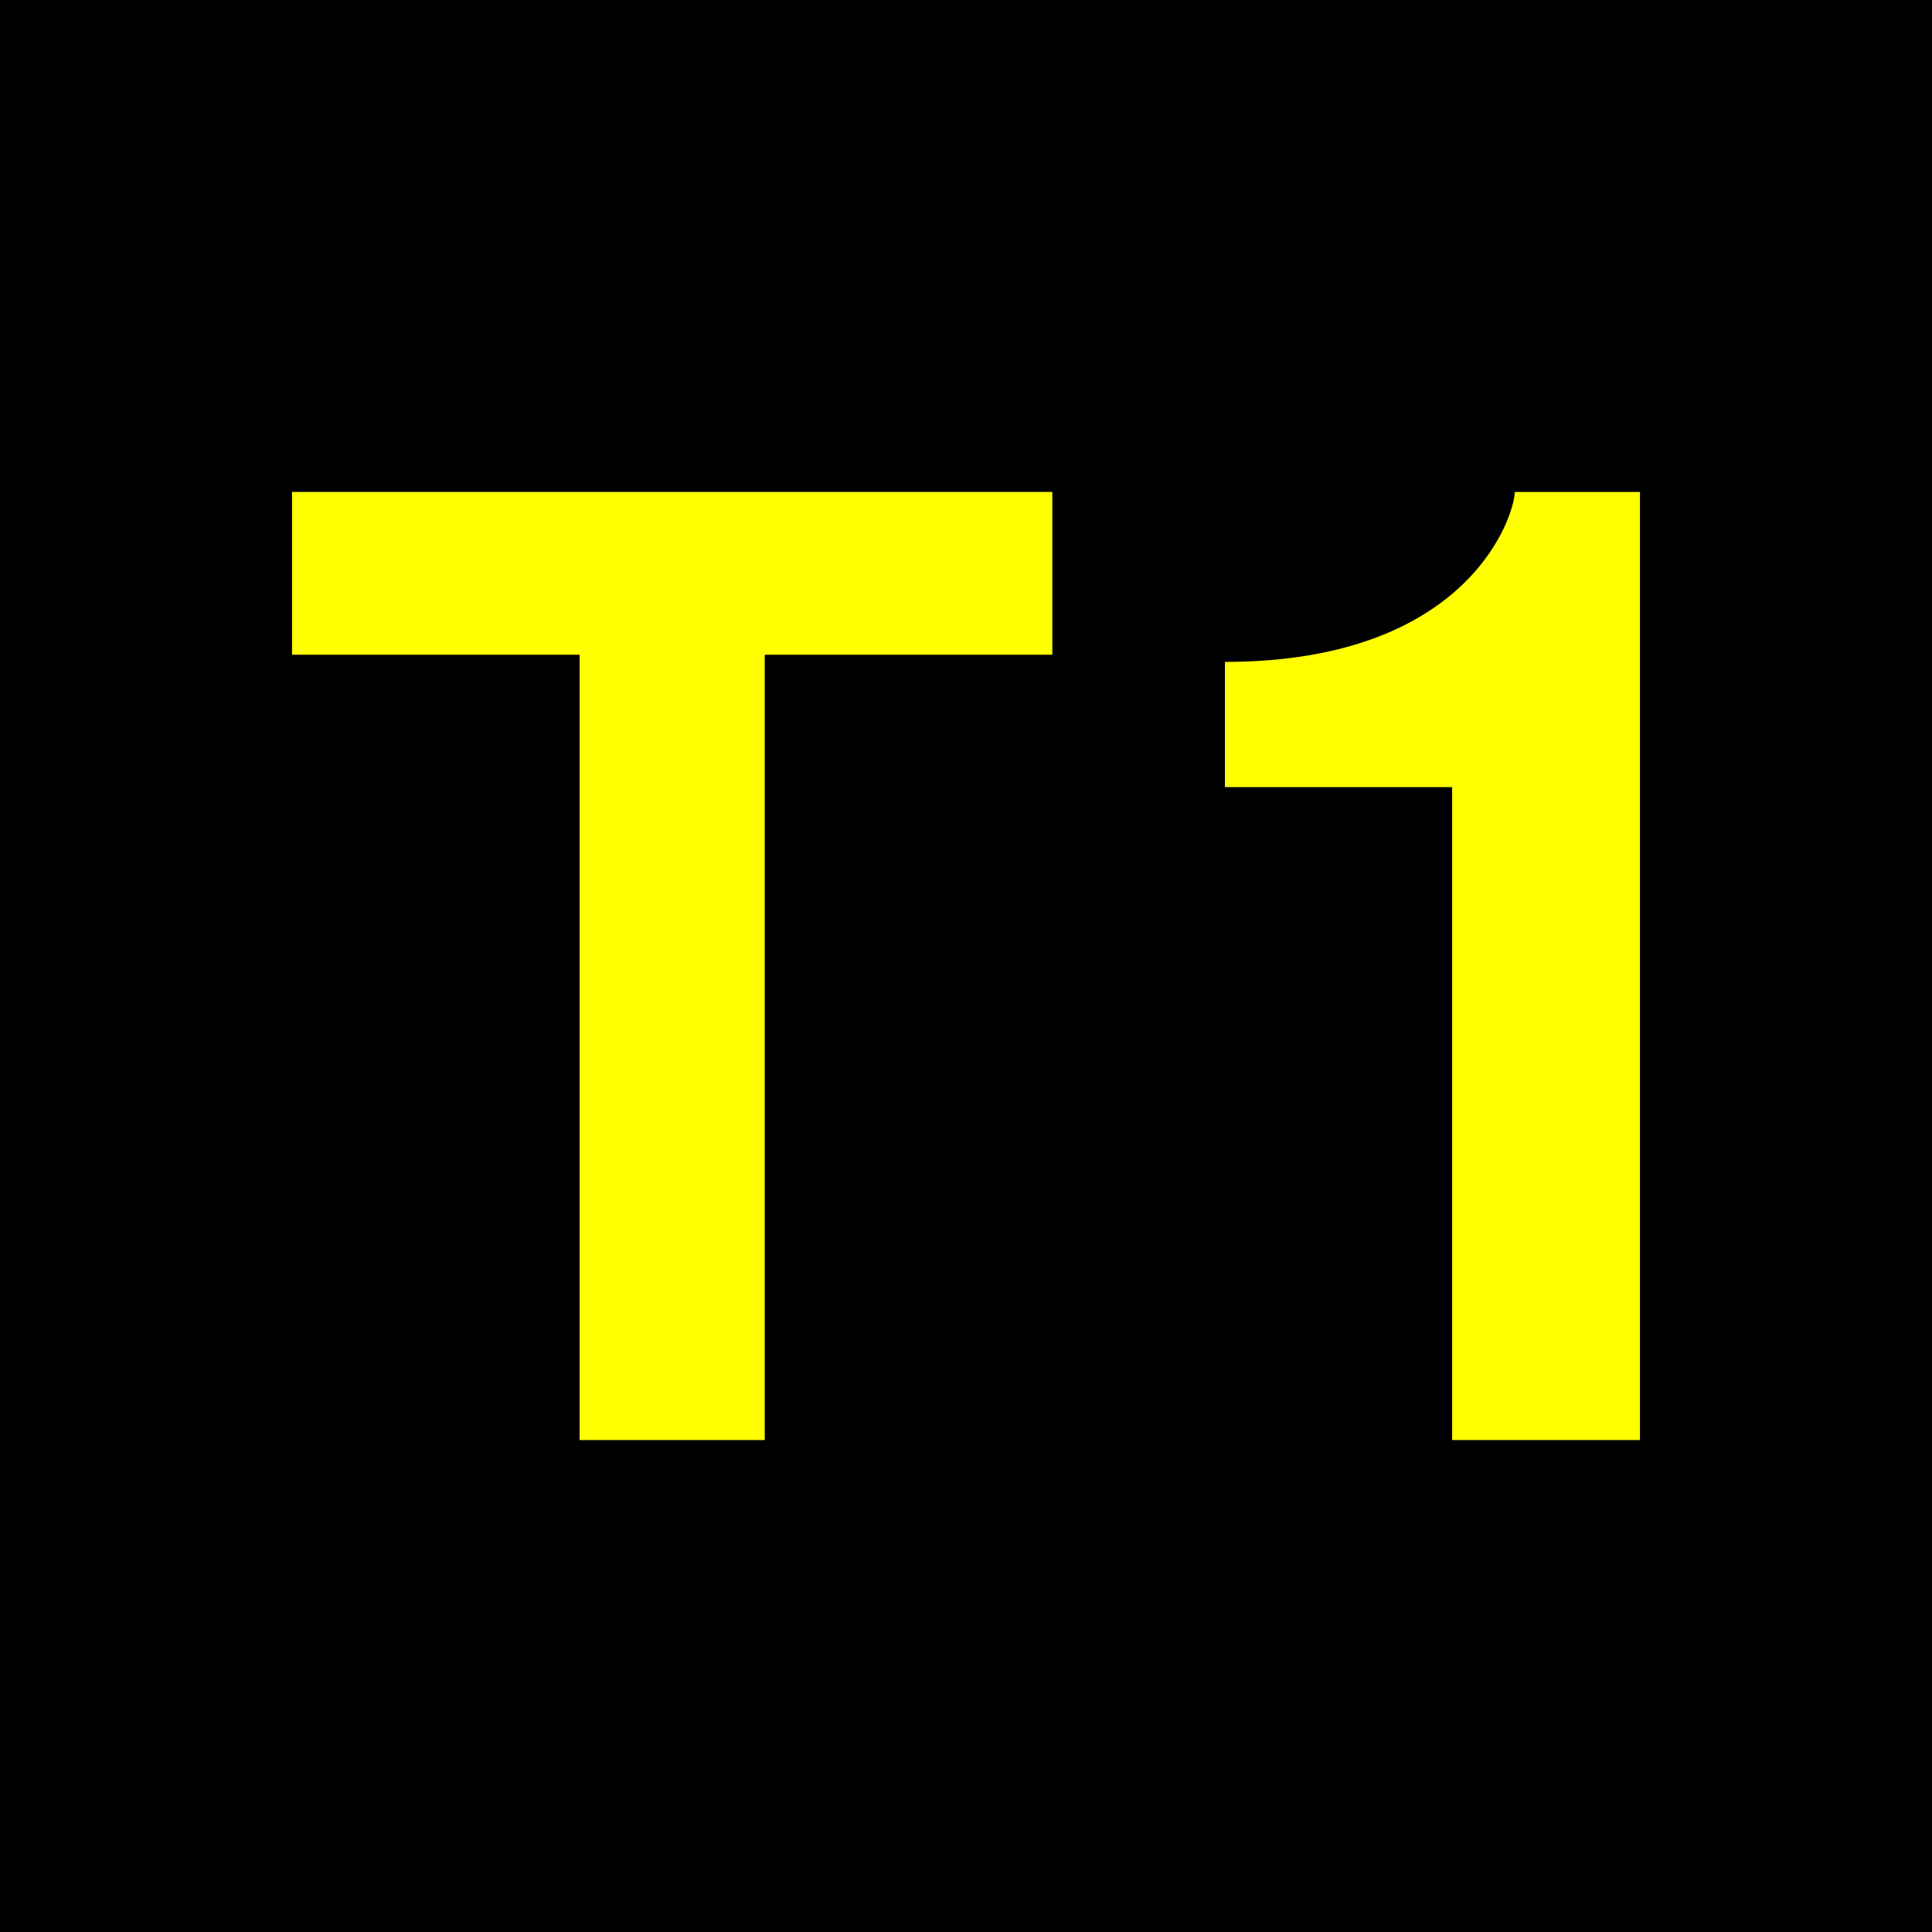
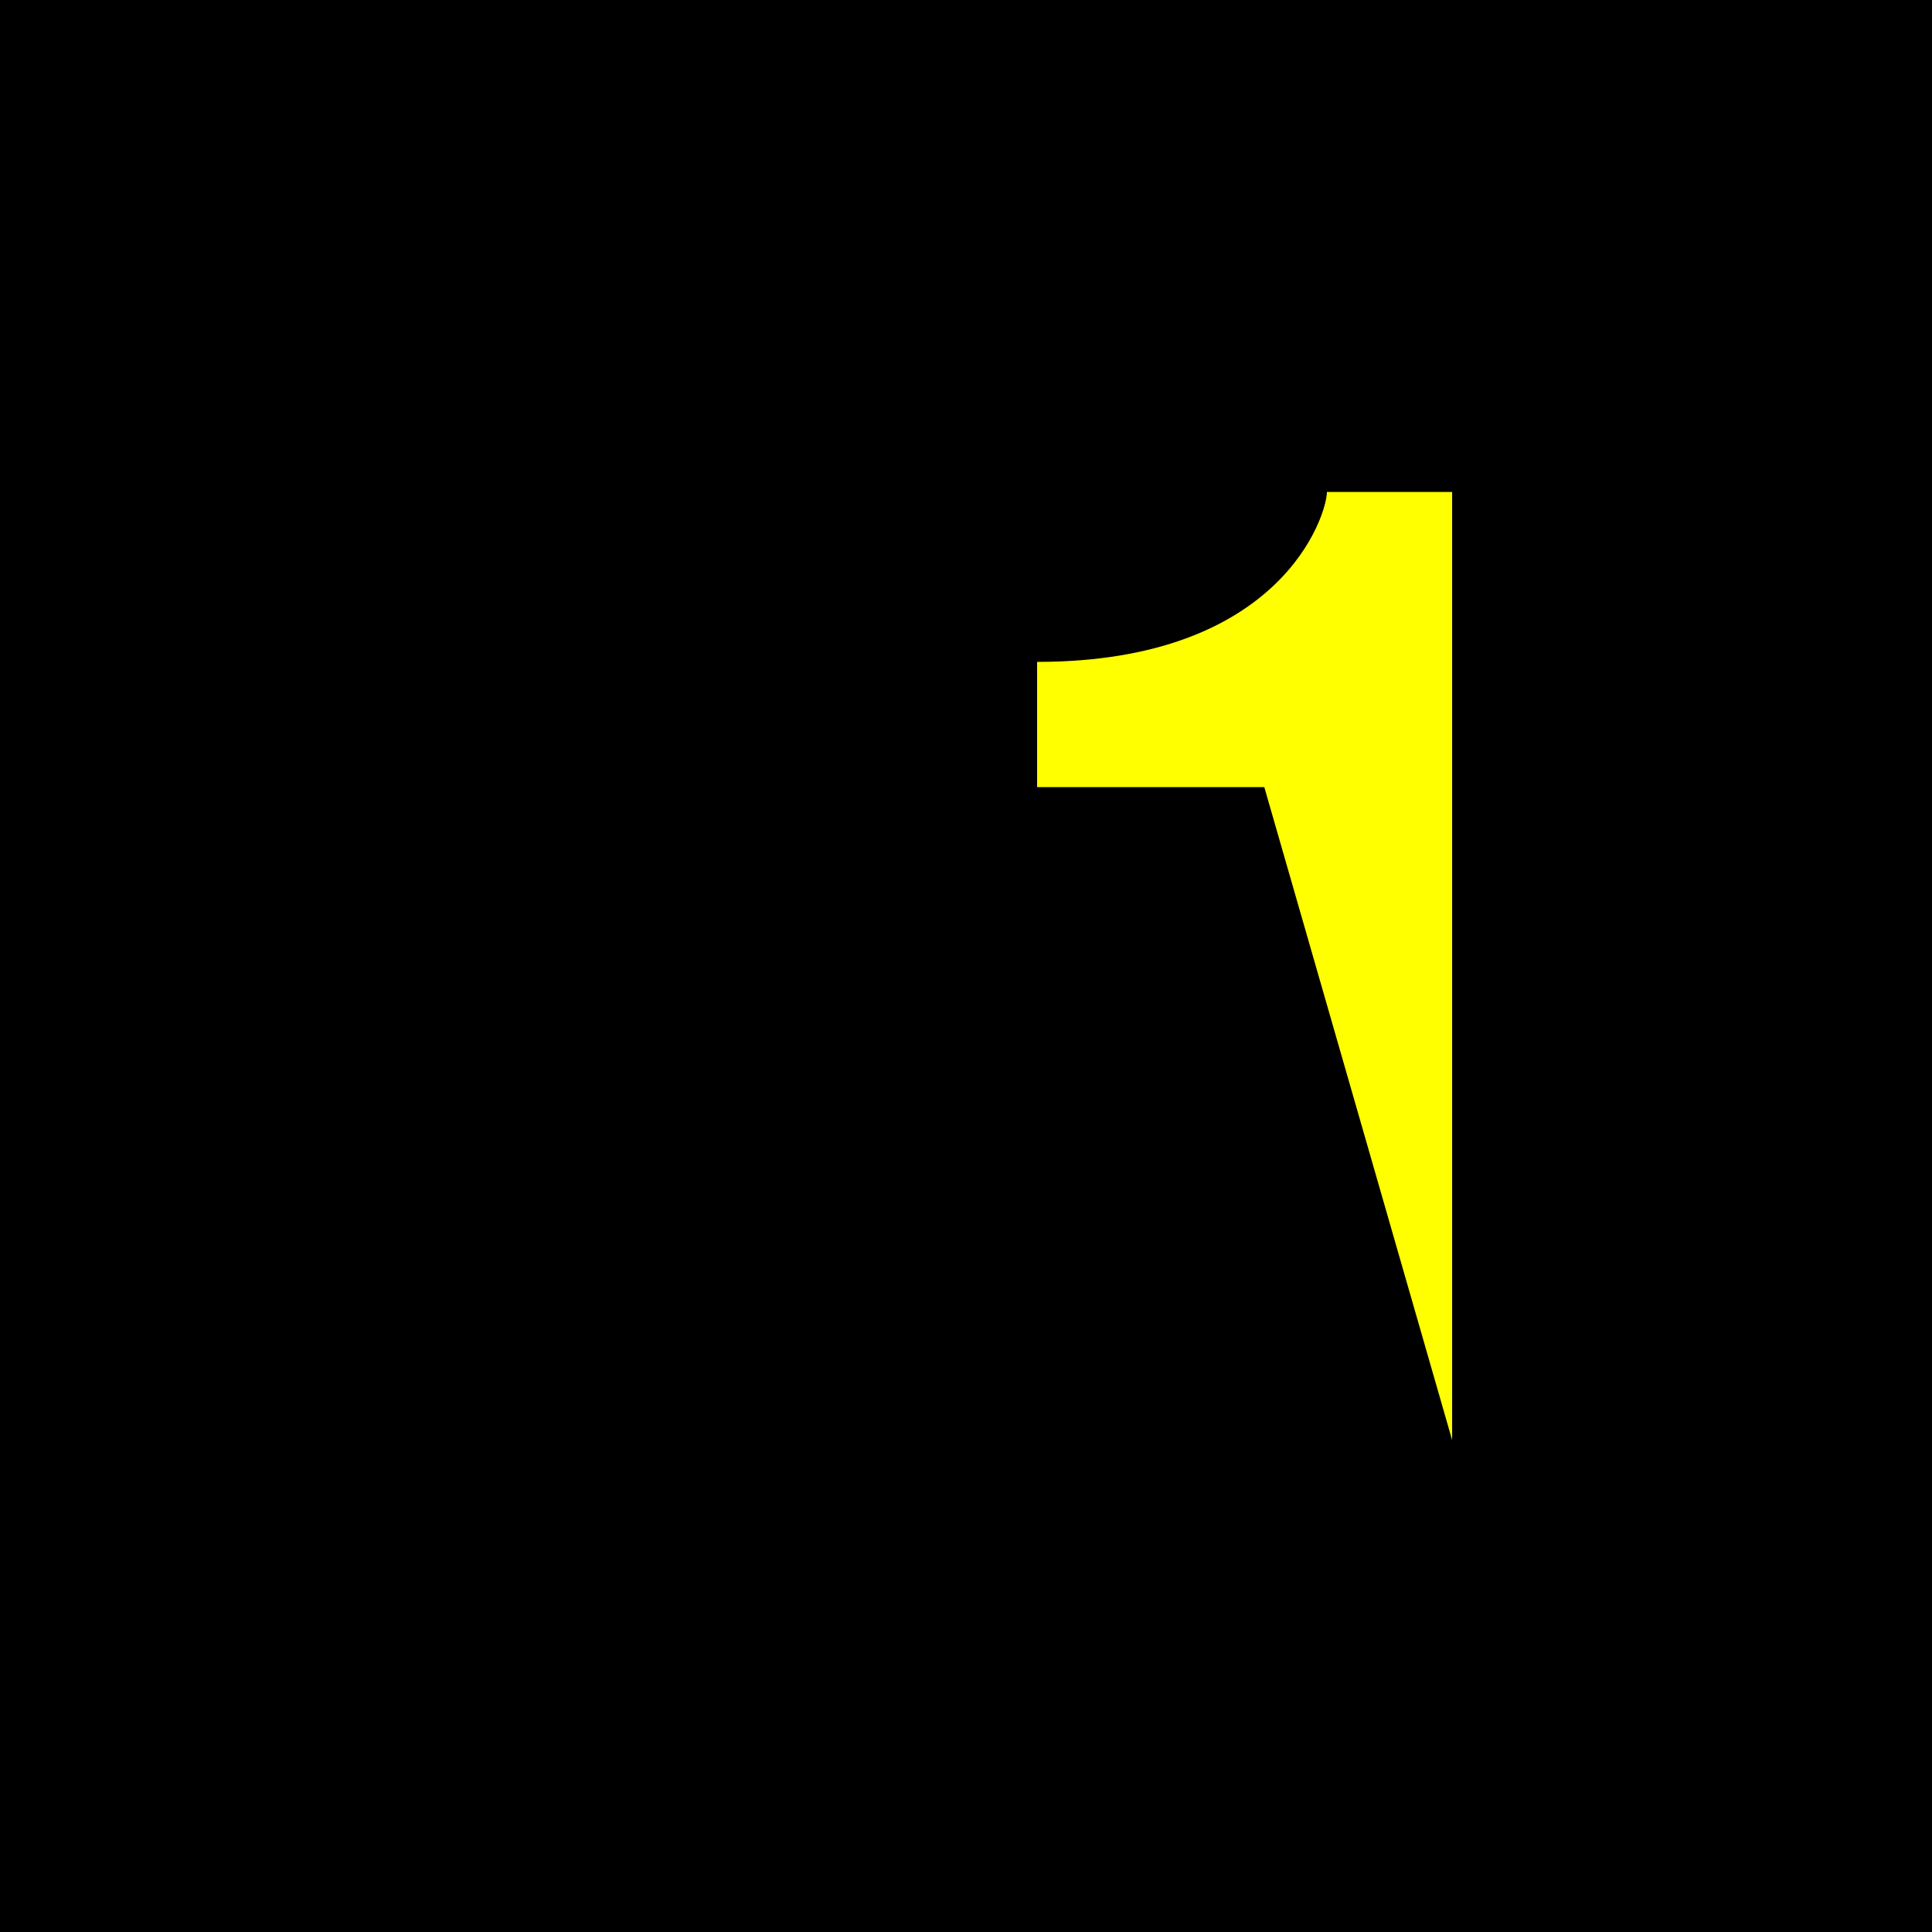
<svg xmlns="http://www.w3.org/2000/svg" height="432" width="432">
  <rect fill="black" height="432" width="432" />
  <g fill="yellow">
-     <polygon points="129.6 322,129.6 146.4,65.3 146.4,65.3 110,235.3 110,235.3 146.4,171 146.4,171 322" fill="yellow" />
-     <path d="M 324.7,322 h 42 v -212 h -28 c 0,5 -10,38 -64.8,38 v 28 h 50.8 z" />
+     <path d="M 324.7,322 v -212 h -28 c 0,5 -10,38 -64.8,38 v 28 h 50.8 z" />
  </g>
</svg>